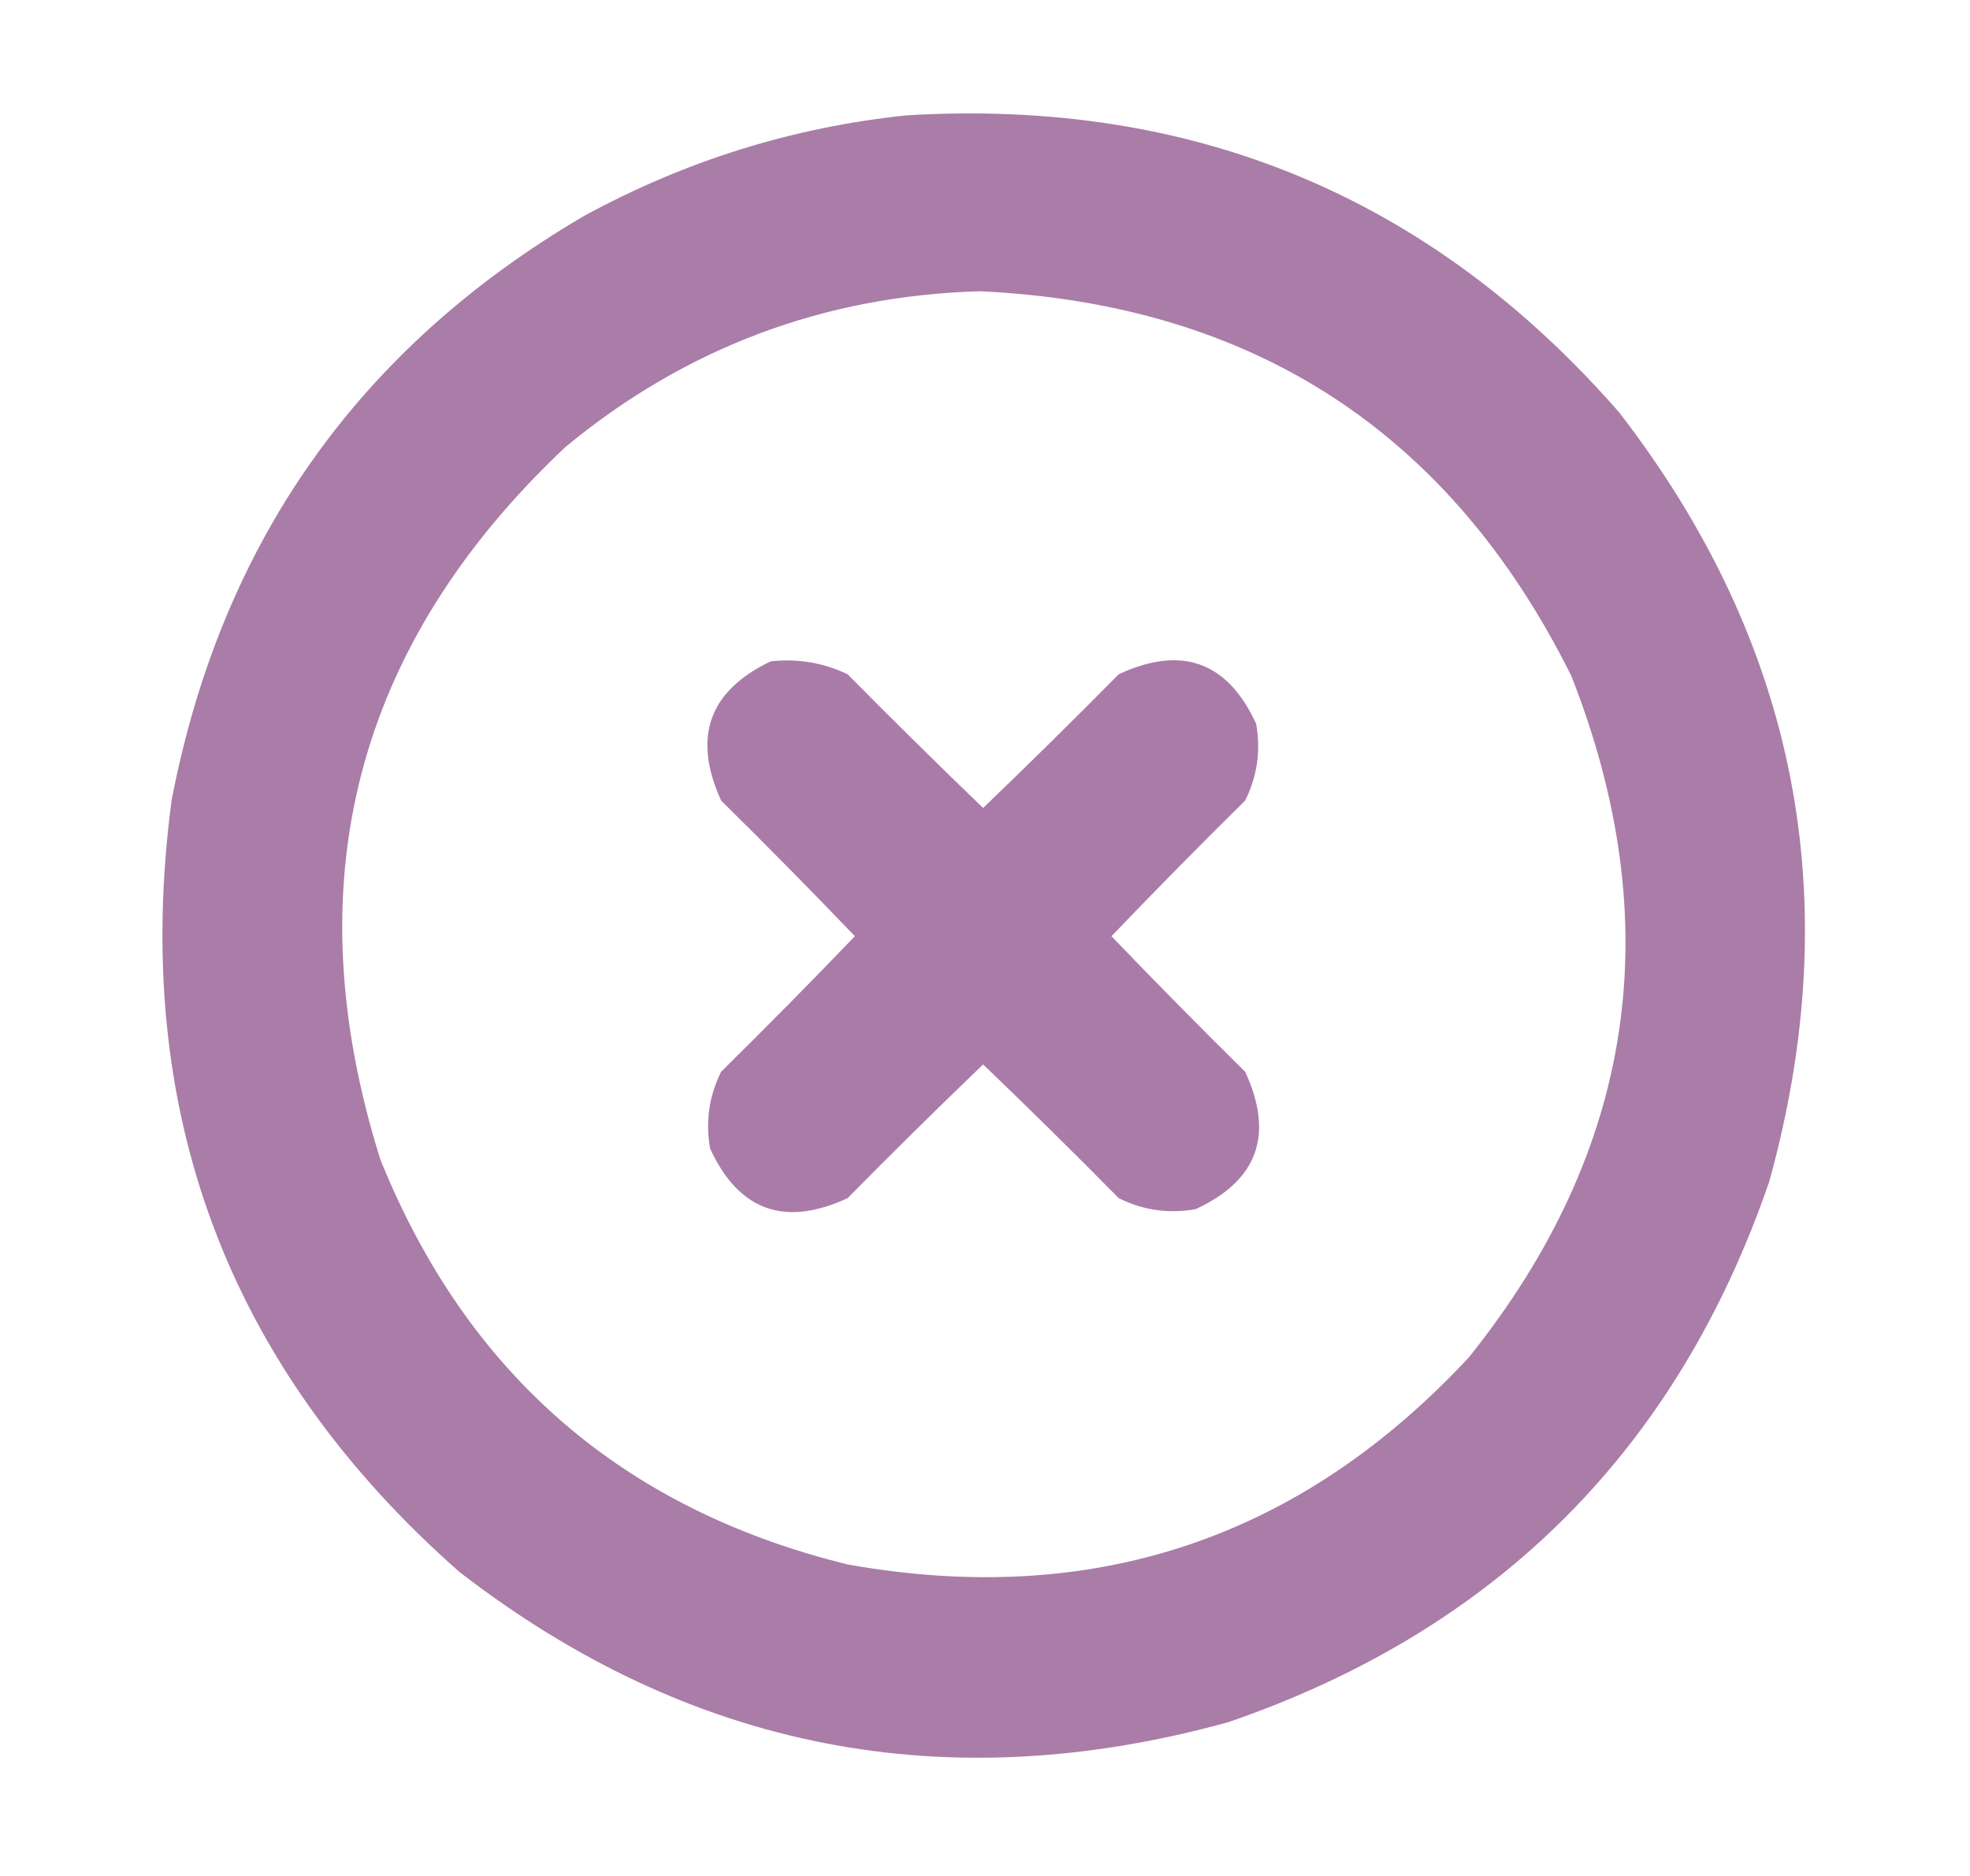
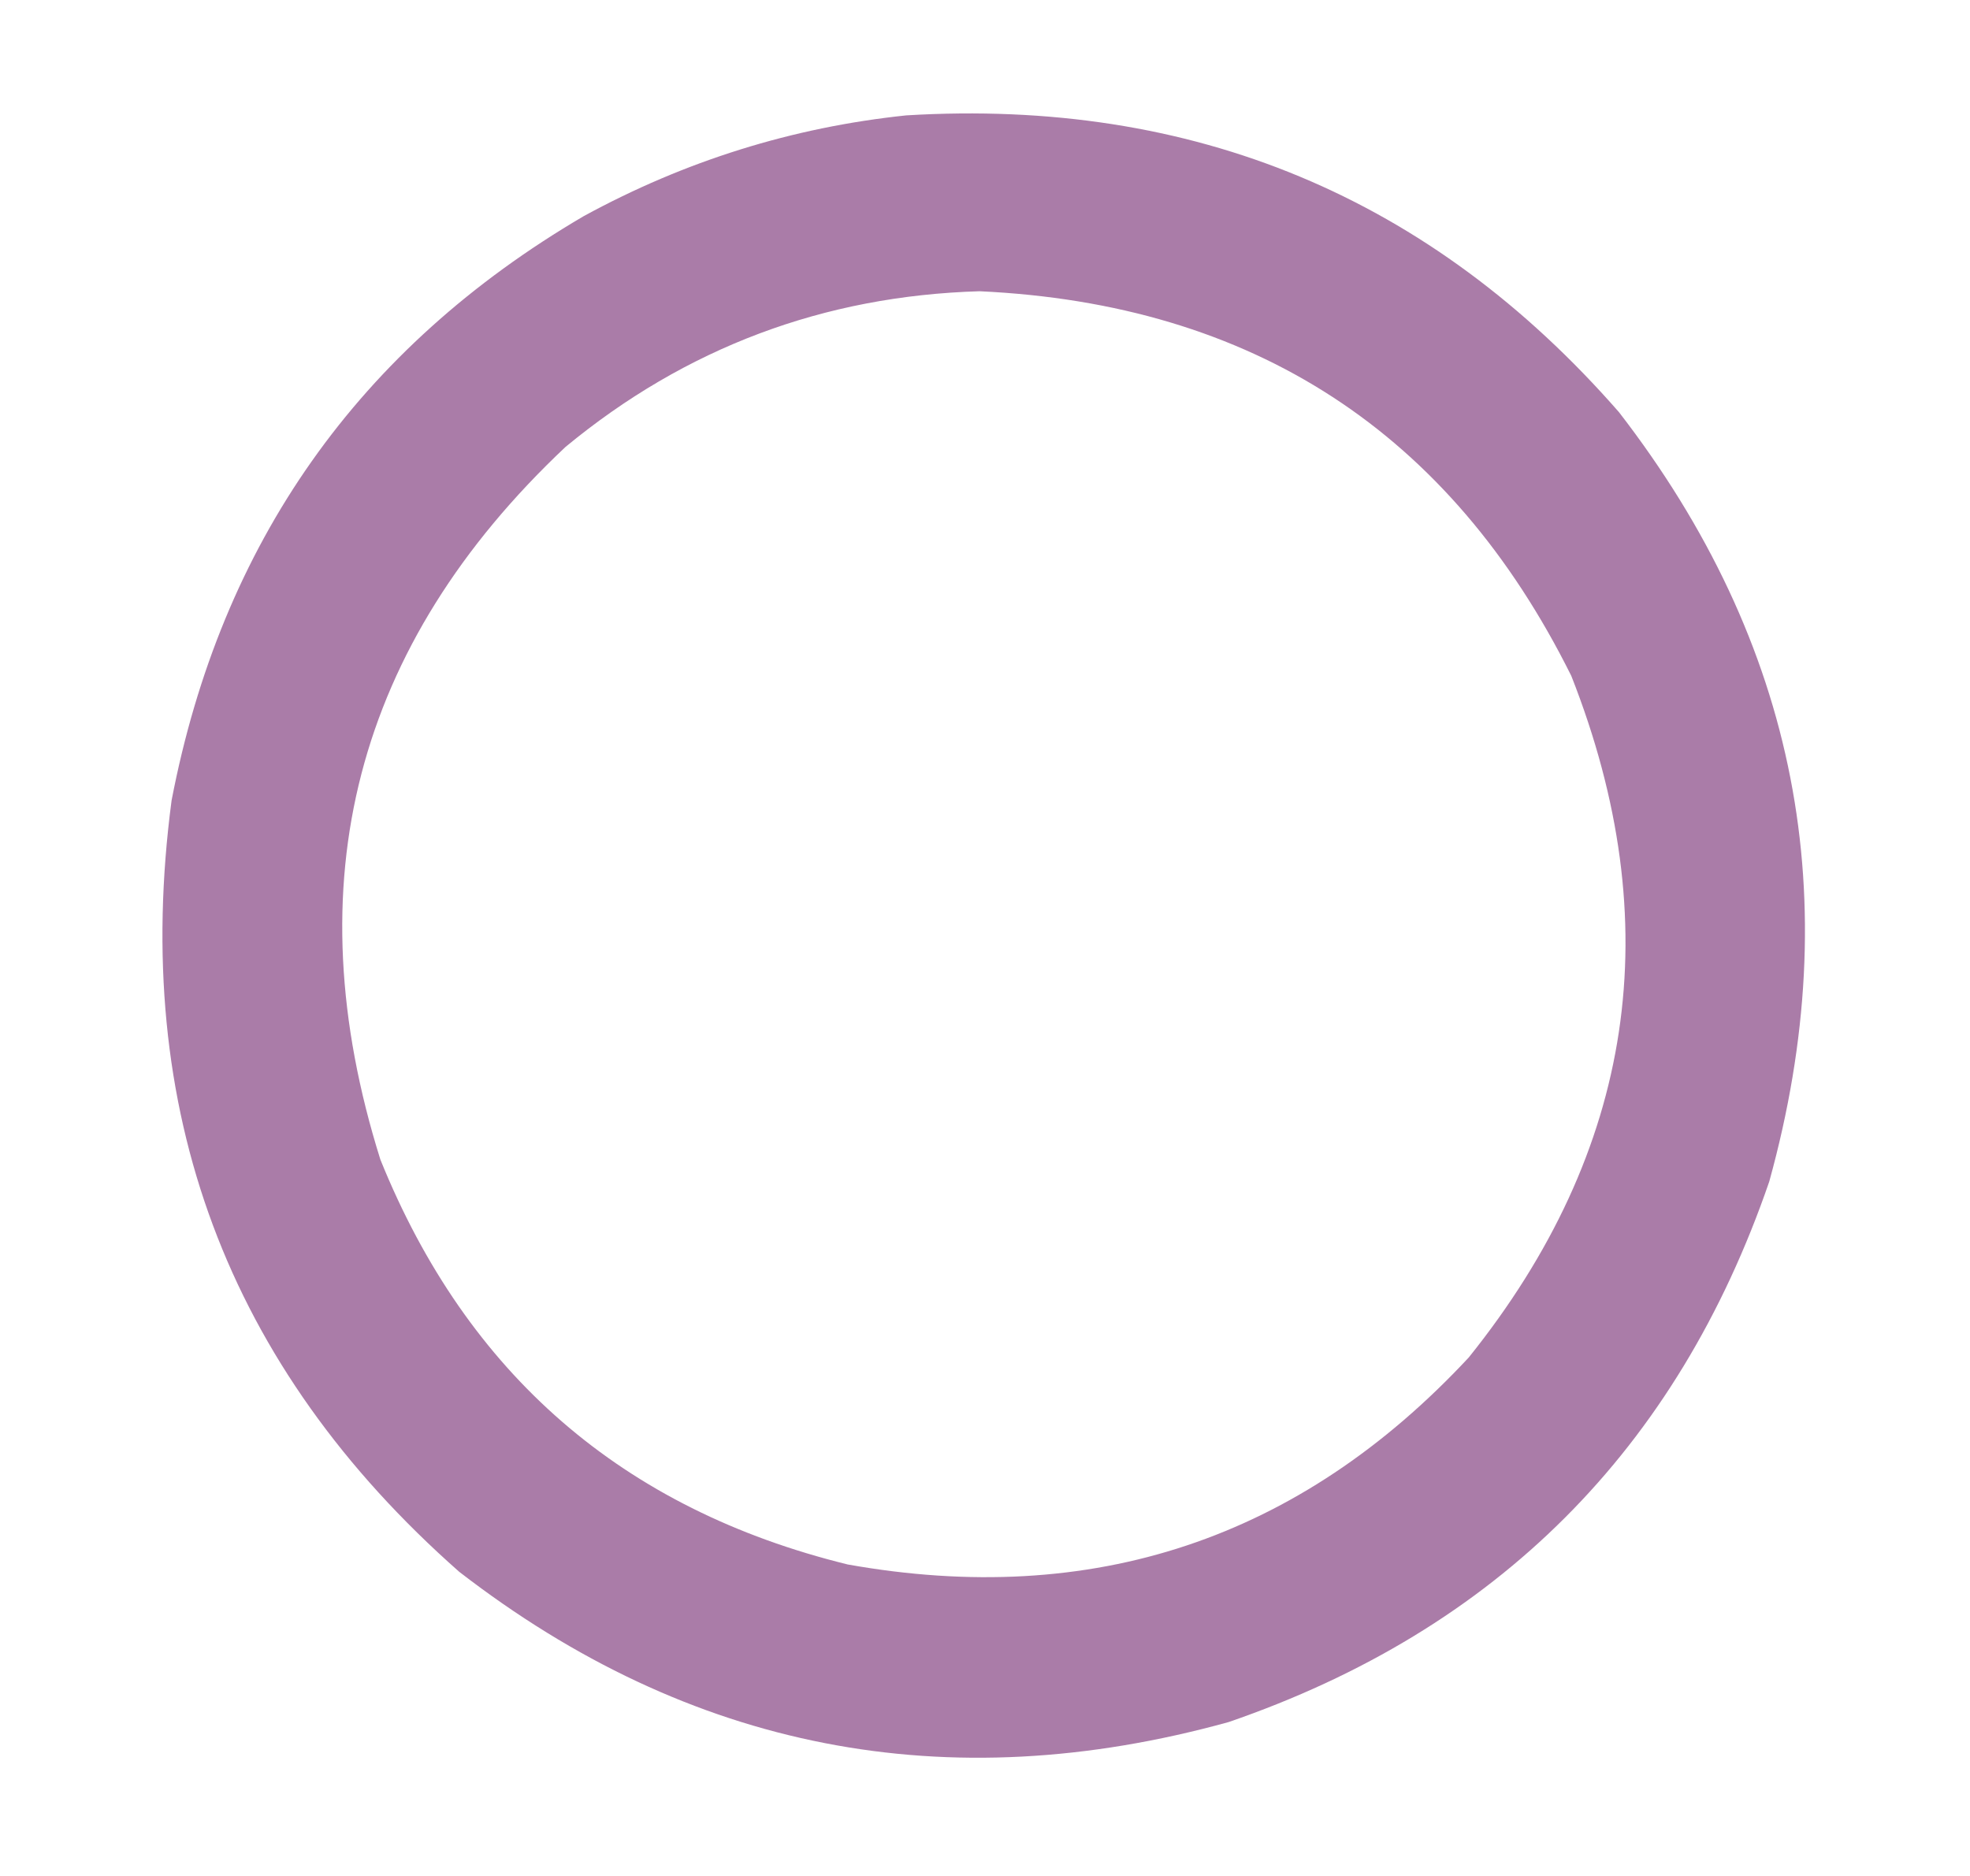
<svg xmlns="http://www.w3.org/2000/svg" fill="none" viewBox="0 0 21 20" height="20" width="21">
  <path fill="#A879A6" d="M9.661 1.23C12.72 1.045 15.253 2.1 17.258 4.394C19.159 6.853 19.693 9.587 18.86 12.597C17.877 15.455 15.956 17.375 13.098 18.359C10.088 19.192 7.354 18.658 4.895 16.757C2.416 14.57 1.394 11.829 1.829 8.534C2.357 5.788 3.822 3.711 6.223 2.304C7.302 1.715 8.448 1.357 9.661 1.23ZM10.442 3.105C13.355 3.24 15.458 4.607 16.75 7.206C17.79 9.846 17.426 12.268 15.657 14.472C13.853 16.41 11.646 17.145 9.036 16.679C6.639 16.09 4.979 14.651 4.055 12.363C3.128 9.412 3.785 6.879 6.028 4.765C7.309 3.707 8.781 3.154 10.442 3.105Z" clip-rule="evenodd" fill-rule="evenodd" opacity="0.975" />
-   <path fill="#A879A6" d="M8.215 7.051C8.503 7.019 8.776 7.065 9.035 7.188C9.511 7.67 9.993 8.145 10.48 8.614C10.968 8.145 11.45 7.67 11.926 7.188C12.596 6.877 13.084 7.053 13.39 7.715C13.442 8.003 13.402 8.277 13.273 8.535C12.791 9.011 12.316 9.493 11.848 9.981C12.316 10.469 12.791 10.95 13.273 11.426C13.584 12.096 13.408 12.585 12.746 12.891C12.458 12.942 12.184 12.903 11.926 12.774C11.45 12.291 10.968 11.816 10.48 11.348C9.993 11.816 9.511 12.291 9.035 12.774C8.365 13.084 7.876 12.909 7.57 12.246C7.519 11.959 7.558 11.685 7.687 11.426C8.17 10.95 8.645 10.469 9.113 9.981C8.645 9.493 8.17 9.011 7.687 8.535C7.38 7.86 7.556 7.366 8.215 7.051Z" clip-rule="evenodd" fill-rule="evenodd" opacity="0.979" />
</svg>